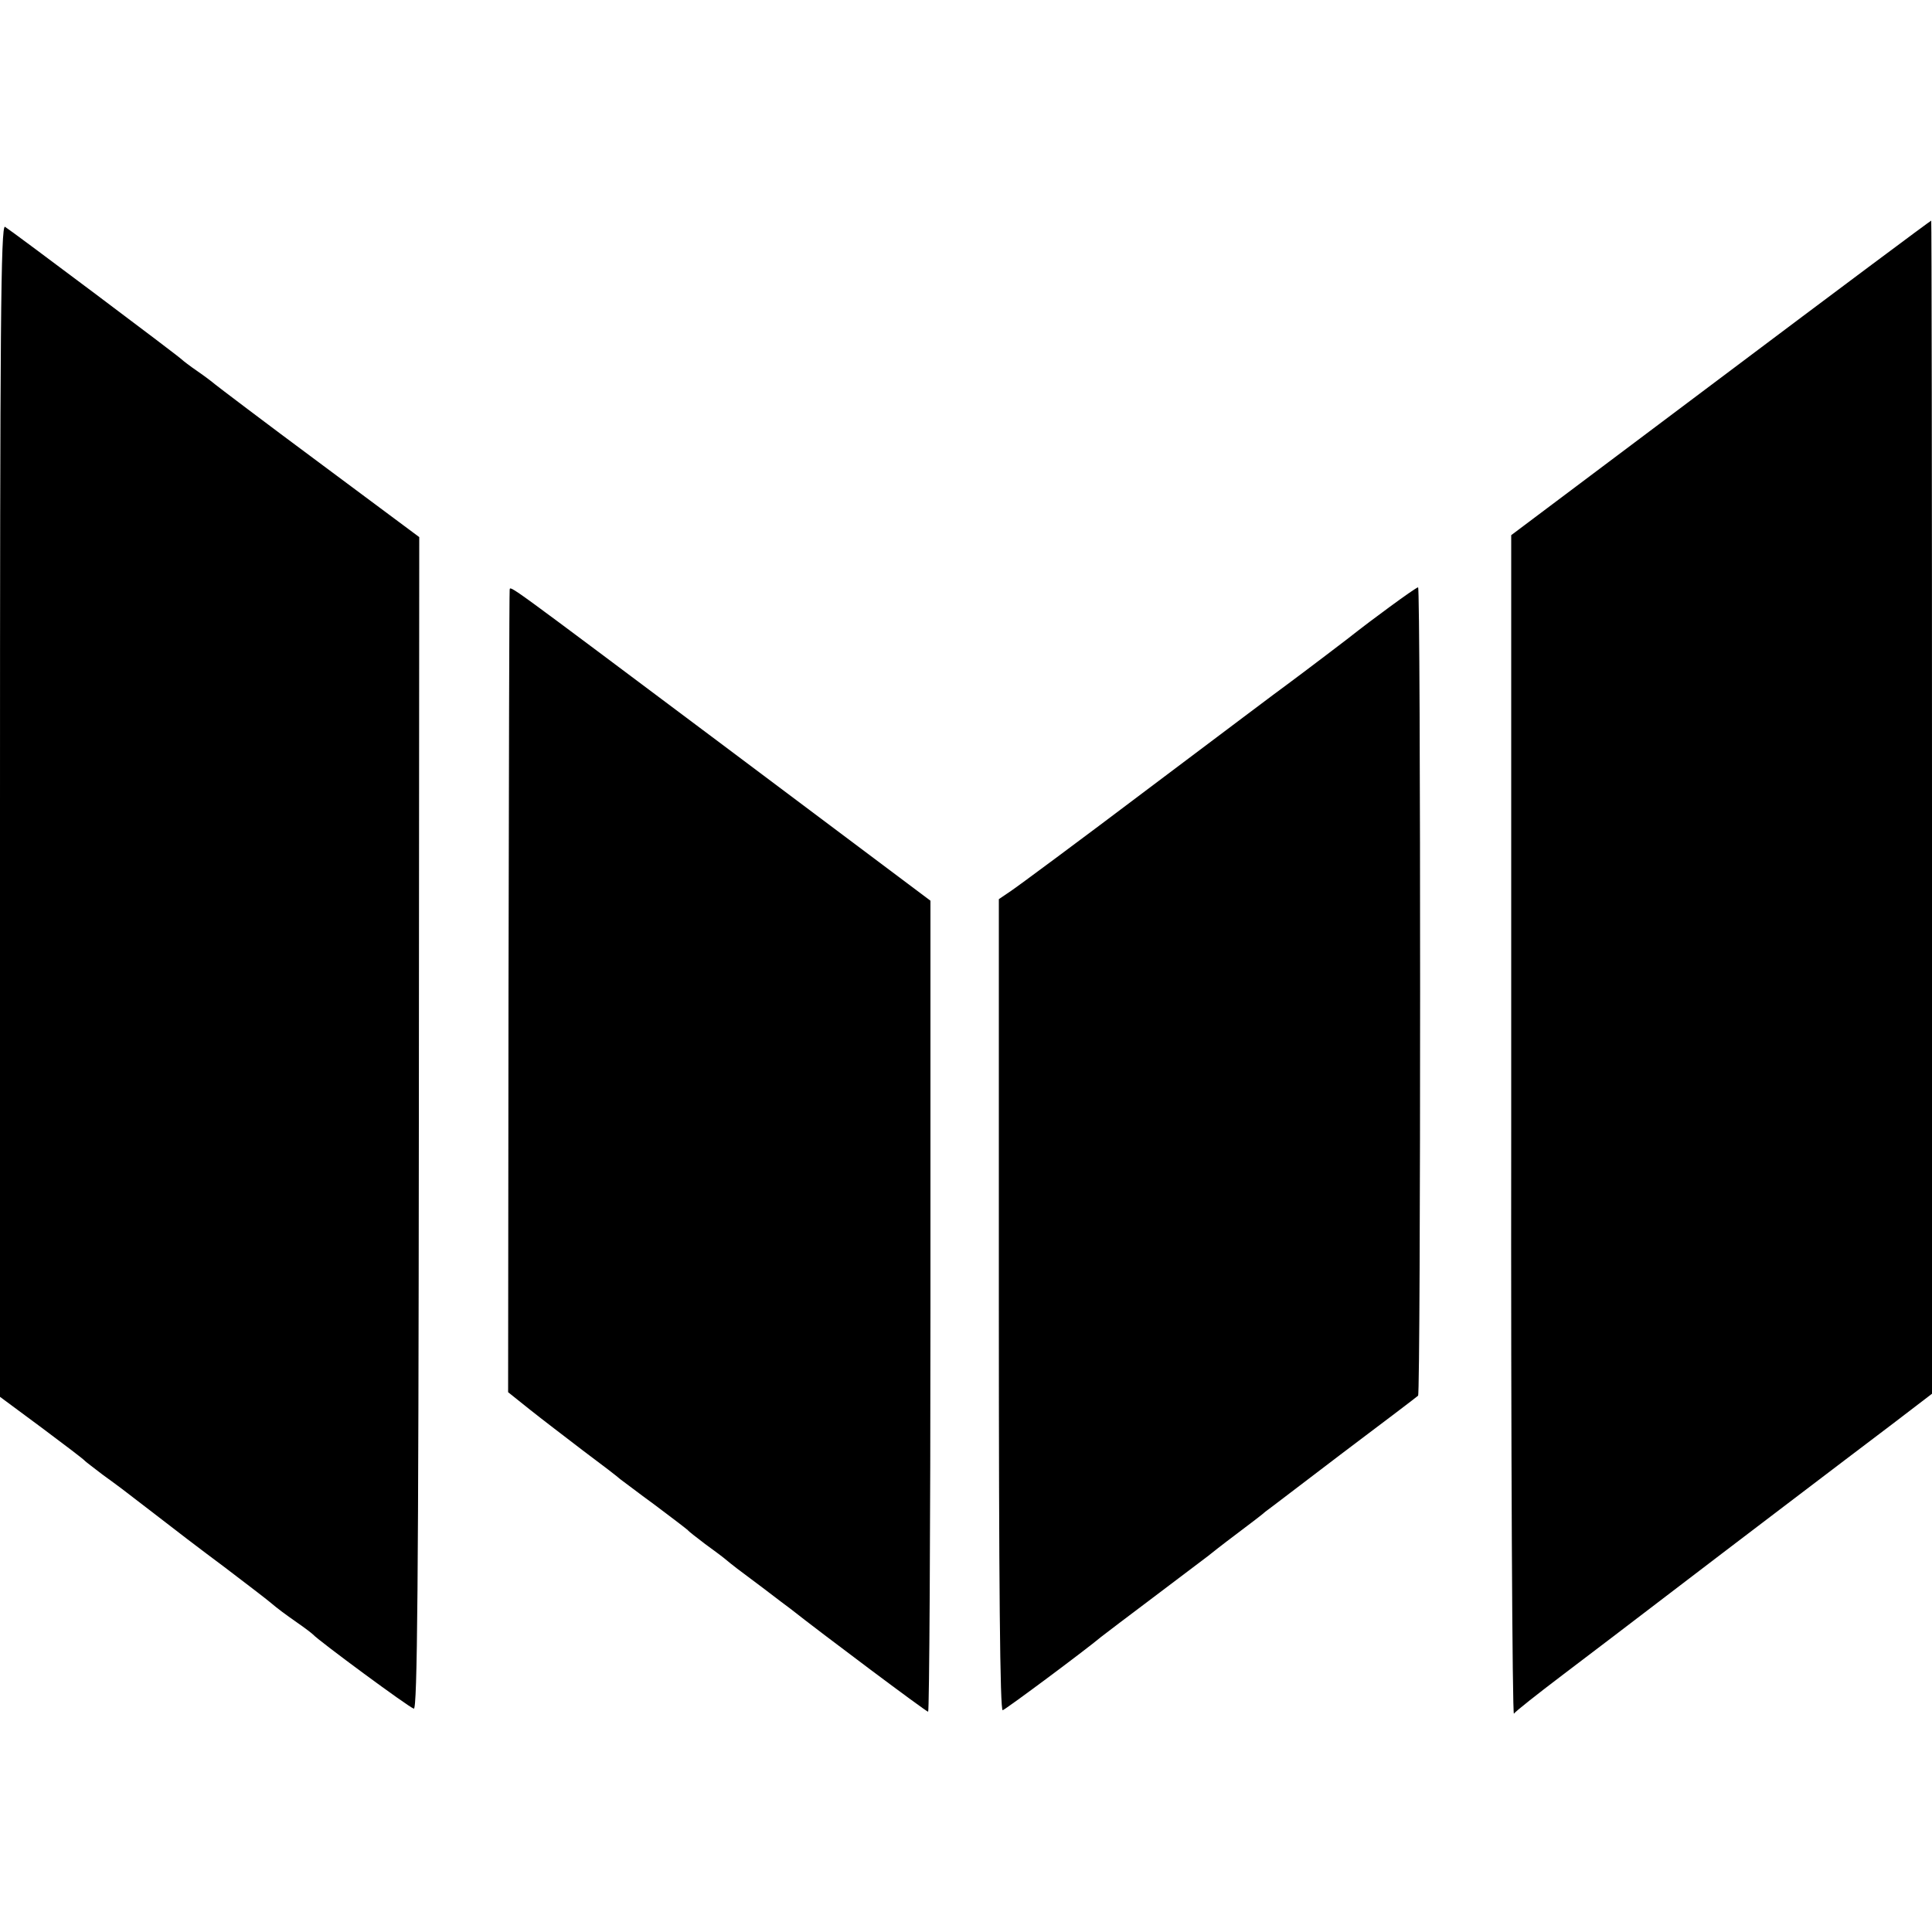
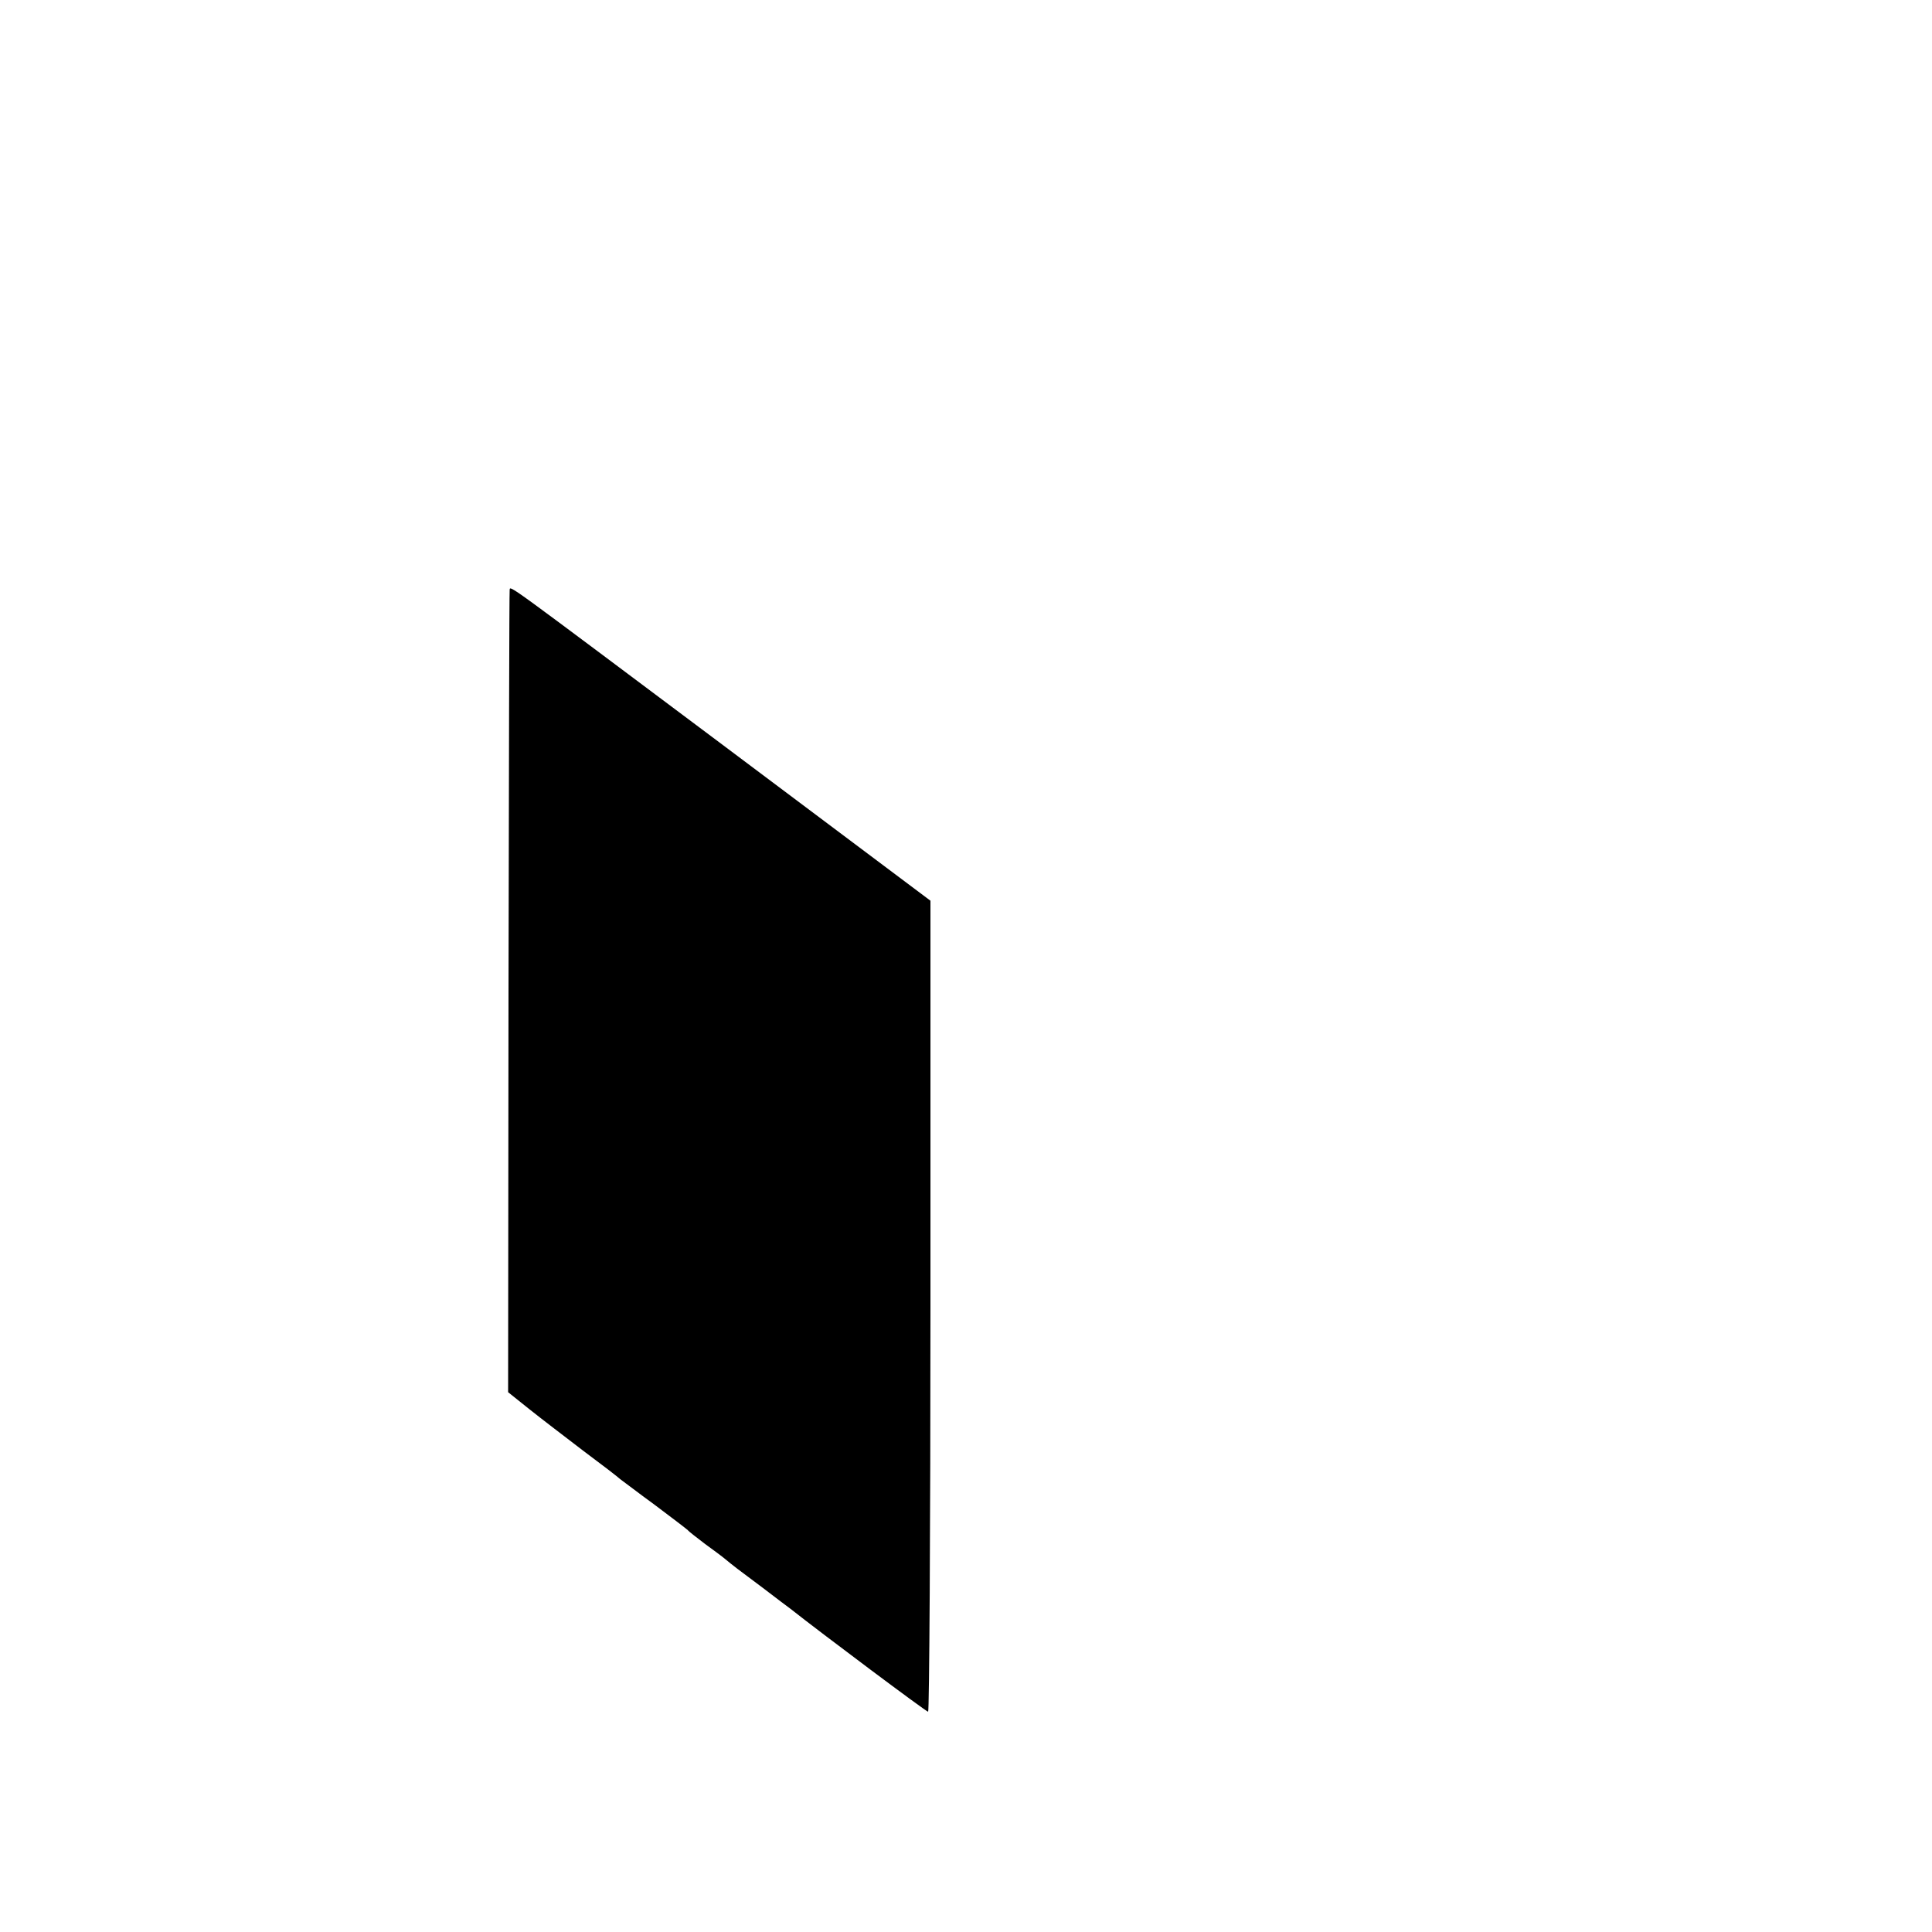
<svg xmlns="http://www.w3.org/2000/svg" version="1.0" width="500pt" height="500pt" viewBox="0 0 500 500" preserveAspectRatio="xMidYMid meet">
  <g transform="translate(0,500) scale(0.1,-0.1)" fill="#000000" stroke="none">
-     <path d="M4453 4022 l-542 -407 0 -1530 c-1 -841 3 -1525 7 -1520 4 6 61 51 127 101 66 50 183 139 260 198 77 59 219 167 315 240 96 73 221 168 278 211 l102 78 0 1519 c0 835 -1 1518 -2 1517 -2 0 -247 -183 -545 -407z" />
-     <path d="M0 2903 l0 -1518 108 -80 c59 -44 109 -82 112 -86 3 -3 23 -18 45 -35 48 -35 43 -31 135 -102 41 -32 122 -94 180 -137 58 -44 110 -84 117 -90 25 -21 39 -31 73 -55 19 -13 37 -27 40 -30 13 -15 250 -190 261 -192 9 -2 12 320 13 1514 l1 1518 -258 192 c-143 106 -264 198 -270 203 -7 6 -28 22 -47 35 -19 13 -37 27 -40 30 -6 7 -439 332 -457 343 -11 7 -13 -269 -13 -1510z" />
    <path d="M1319 3473 c-1 -4 -2 -473 -3 -1042 l-1 -1034 55 -44 c30 -24 93 -72 140 -108 47 -35 90 -68 95 -73 6 -4 46 -35 90 -67 44 -33 82 -62 85 -65 3 -4 23 -19 45 -36 22 -16 45 -33 52 -39 18 -15 32 -26 98 -75 33 -25 64 -49 70 -53 81 -64 352 -267 357 -267 3 0 6 472 6 1050 l0 1049 -532 399 c-577 432 -555 417 -557 405z" />
-     <path d="M3596 3429 c-38 -28 -74 -55 -80 -60 -13 -11 -153 -117 -187 -142 -13 -9 -172 -129 -353 -265 -180 -136 -342 -256 -360 -268 l-31 -21 0 -1052 c0 -726 3 -1050 10 -1047 9 3 212 154 255 190 9 7 72 55 140 106 69 52 130 98 135 102 6 5 39 31 75 58 36 27 70 53 75 58 6 4 96 73 200 152 105 79 192 145 195 148 7 5 7 2092 0 2092 -3 0 -36 -23 -74 -51z" />
  </g>
</svg>